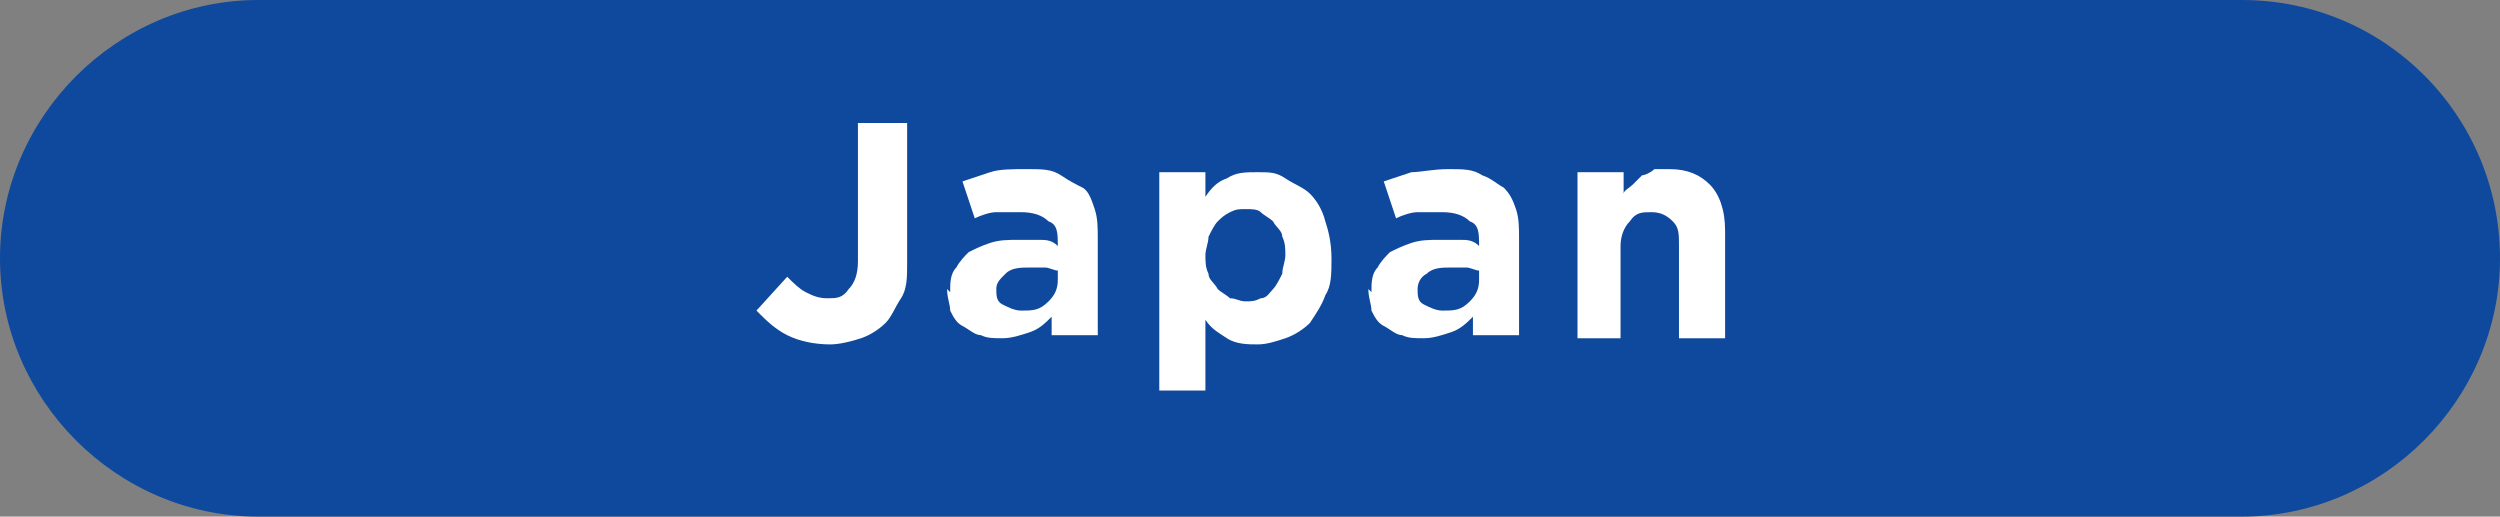
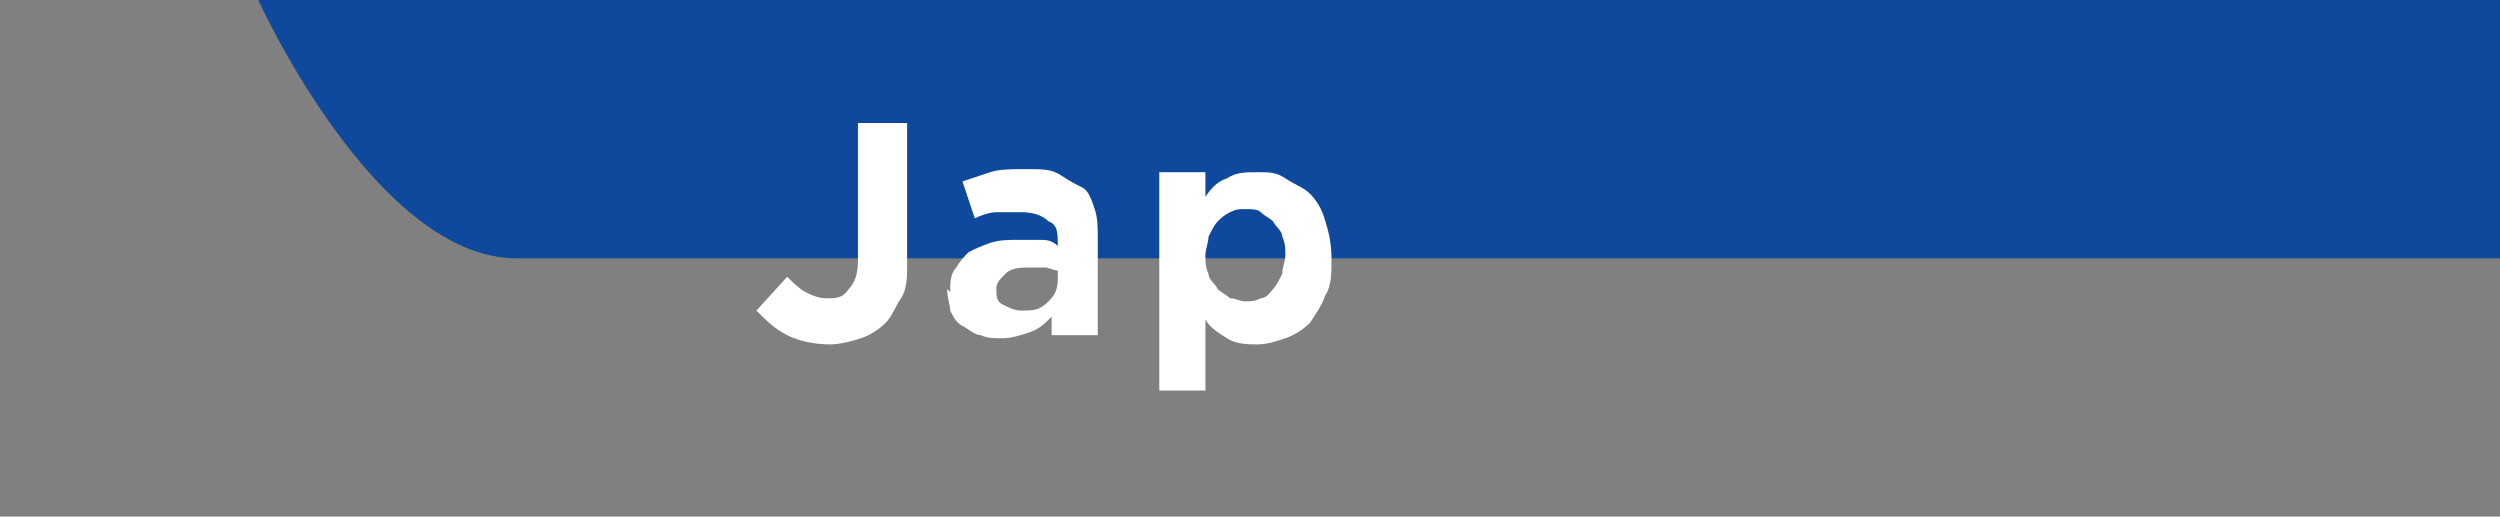
<svg xmlns="http://www.w3.org/2000/svg" id="_レイヤー_1" data-name="レイヤー_1" version="1.1" viewBox="0 0 81.3 16.8">
  <rect x="0" y="0" width="81.3" height="16.8" fill="#808080" stroke="none" />
  <defs>
    <style>
      .st0 {
        fill: #fff;
      }

      .st1 {
        fill: #0e499d;
      }
    </style>
  </defs>
-   <path class="st1" d="M72.9,0H8.4C3.8,0,0,3.8,0,8.4s3.8,8.4,8.4,8.4h64.5c4.6,0,8.4-3.8,8.4-8.4s-3.7-8.4-8.4-8.4Z" />
+   <path class="st1" d="M72.9,0H8.4s3.8,8.4,8.4,8.4h64.5c4.6,0,8.4-3.8,8.4-8.4s-3.7-8.4-8.4-8.4Z" />
  <g>
    <path class="st0" d="M24.6,10.1l1-1.1c.2.2.4.4.6.5s.4.2.7.2.5,0,.7-.3c.2-.2.3-.5.3-.9v-4.5h1.6v4.6c0,.4,0,.8-.2,1.1s-.3.6-.5.8c-.2.2-.5.4-.8.5-.3.1-.7.2-1,.2-.5,0-1-.1-1.4-.3s-.7-.5-.9-.7Z" />
    <path class="st0" d="M30.9,9.5h0c0-.3,0-.6.2-.8.1-.2.3-.4.4-.5.2-.1.4-.2.7-.3s.6-.1.9-.1.5,0,.7,0c.2,0,.4,0,.6.2h0c0-.4,0-.7-.3-.8-.2-.2-.5-.3-.9-.3s-.6,0-.8,0-.5.1-.7.2l-.4-1.2c.3-.1.6-.2.9-.3s.7-.1,1.2-.1.8,0,1.1.2.5.3.7.4.3.4.4.7.1.6.1,1v3.1h-1.5v-.6c-.2.2-.4.4-.7.5-.3.1-.6.2-.9.2s-.5,0-.7-.1c-.2,0-.4-.2-.6-.3s-.3-.3-.4-.5c0-.2-.1-.4-.1-.7ZM32.4,9.4c0,.2,0,.4.2.5.2.1.4.2.6.2.4,0,.6,0,.9-.3.2-.2.3-.4.3-.7v-.3c-.1,0-.3-.1-.4-.1s-.3,0-.5,0c-.3,0-.6,0-.8.2s-.3.3-.3.5h0Z" />
    <path class="st0" d="M37.7,12.6v-7h1.5v.8c.2-.3.4-.5.7-.6.3-.2.6-.2,1-.2s.6,0,.9.2.6.3.8.5.4.5.5.9c.1.3.2.7.2,1.2h0c0,.5,0,.9-.2,1.2-.1.3-.3.6-.5.9-.2.2-.5.4-.8.5-.3.1-.6.2-.9.2s-.7,0-1-.2c-.3-.2-.5-.3-.7-.6v2.3h-1.5ZM39.2,8.3c0,.2,0,.4.1.6,0,.2.2.3.3.5.1.1.3.2.4.3.2,0,.3.1.5.1s.3,0,.5-.1c.2,0,.3-.2.4-.3.1-.1.2-.3.3-.5,0-.2.1-.4.1-.6h0c0-.2,0-.4-.1-.6,0-.2-.2-.3-.3-.5-.1-.1-.3-.2-.4-.3s-.3-.1-.5-.1-.3,0-.5.1-.3.2-.4.3c-.1.1-.2.3-.3.5,0,.2-.1.4-.1.6h0Z" />
-     <path class="st0" d="M44.6,9.5h0c0-.3,0-.6.2-.8.1-.2.3-.4.4-.5.2-.1.4-.2.7-.3s.6-.1.9-.1.5,0,.7,0c.2,0,.4,0,.6.2h0c0-.4,0-.7-.3-.8-.2-.2-.5-.3-.9-.3s-.6,0-.8,0c-.2,0-.5.1-.7.2l-.4-1.2c.3-.1.6-.2.9-.3.3,0,.7-.1,1.2-.1s.8,0,1.1.2c.3.1.5.3.7.4.2.2.3.4.4.7s.1.6.1,1v3.1h-1.5v-.6c-.2.2-.4.4-.7.5-.3.1-.6.2-.9.2s-.5,0-.7-.1c-.2,0-.4-.2-.6-.3-.2-.1-.3-.3-.4-.5,0-.2-.1-.4-.1-.7ZM46.1,9.4c0,.2,0,.4.2.5.2.1.4.2.6.2.4,0,.6,0,.9-.3.2-.2.3-.4.3-.7v-.3c-.1,0-.3-.1-.4-.1-.2,0-.3,0-.5,0-.3,0-.6,0-.8.2-.2.1-.3.3-.3.5h0Z" />
-     <path class="st0" d="M51.3,11v-5.4h1.5v.7c0-.1.2-.2.3-.3s.2-.2.3-.3c.1,0,.3-.1.4-.2.2,0,.3,0,.5,0,.6,0,1,.2,1.3.5s.5.8.5,1.5v3.5h-1.5v-3c0-.4,0-.6-.2-.8-.2-.2-.4-.3-.7-.3s-.5,0-.7.3c-.2.2-.3.5-.3.8v3h-1.5Z" />
  </g>
</svg>